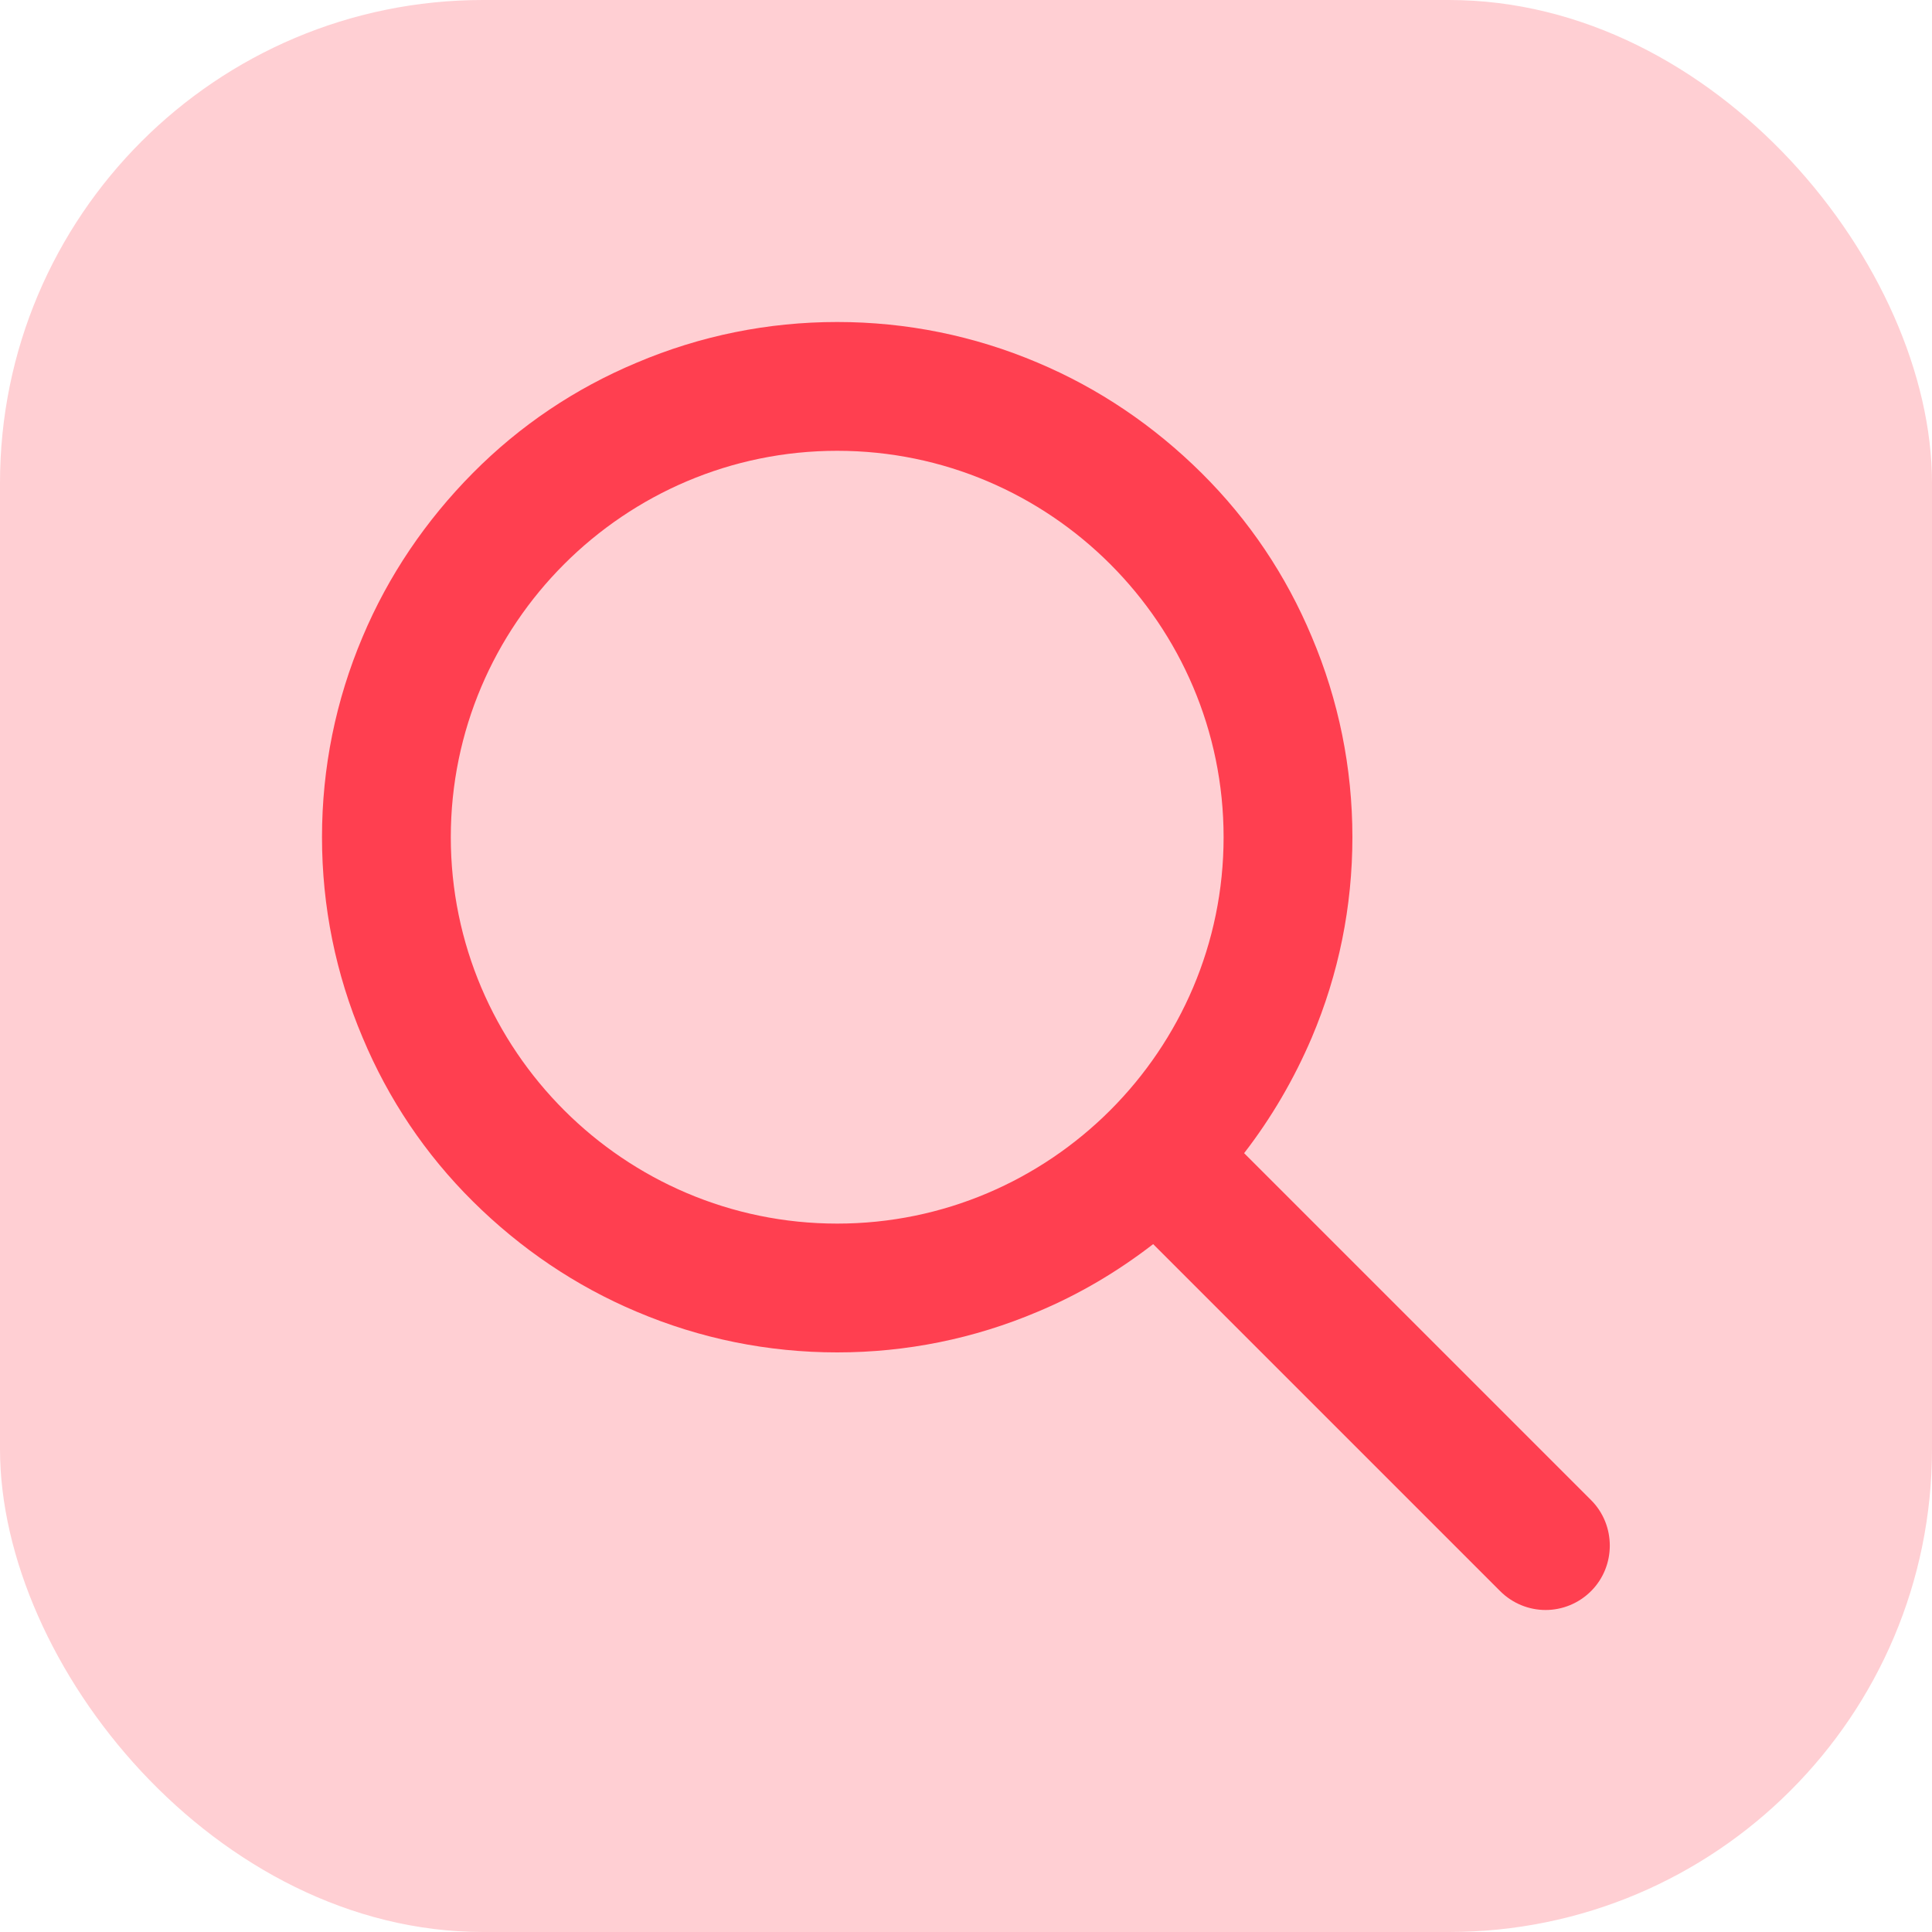
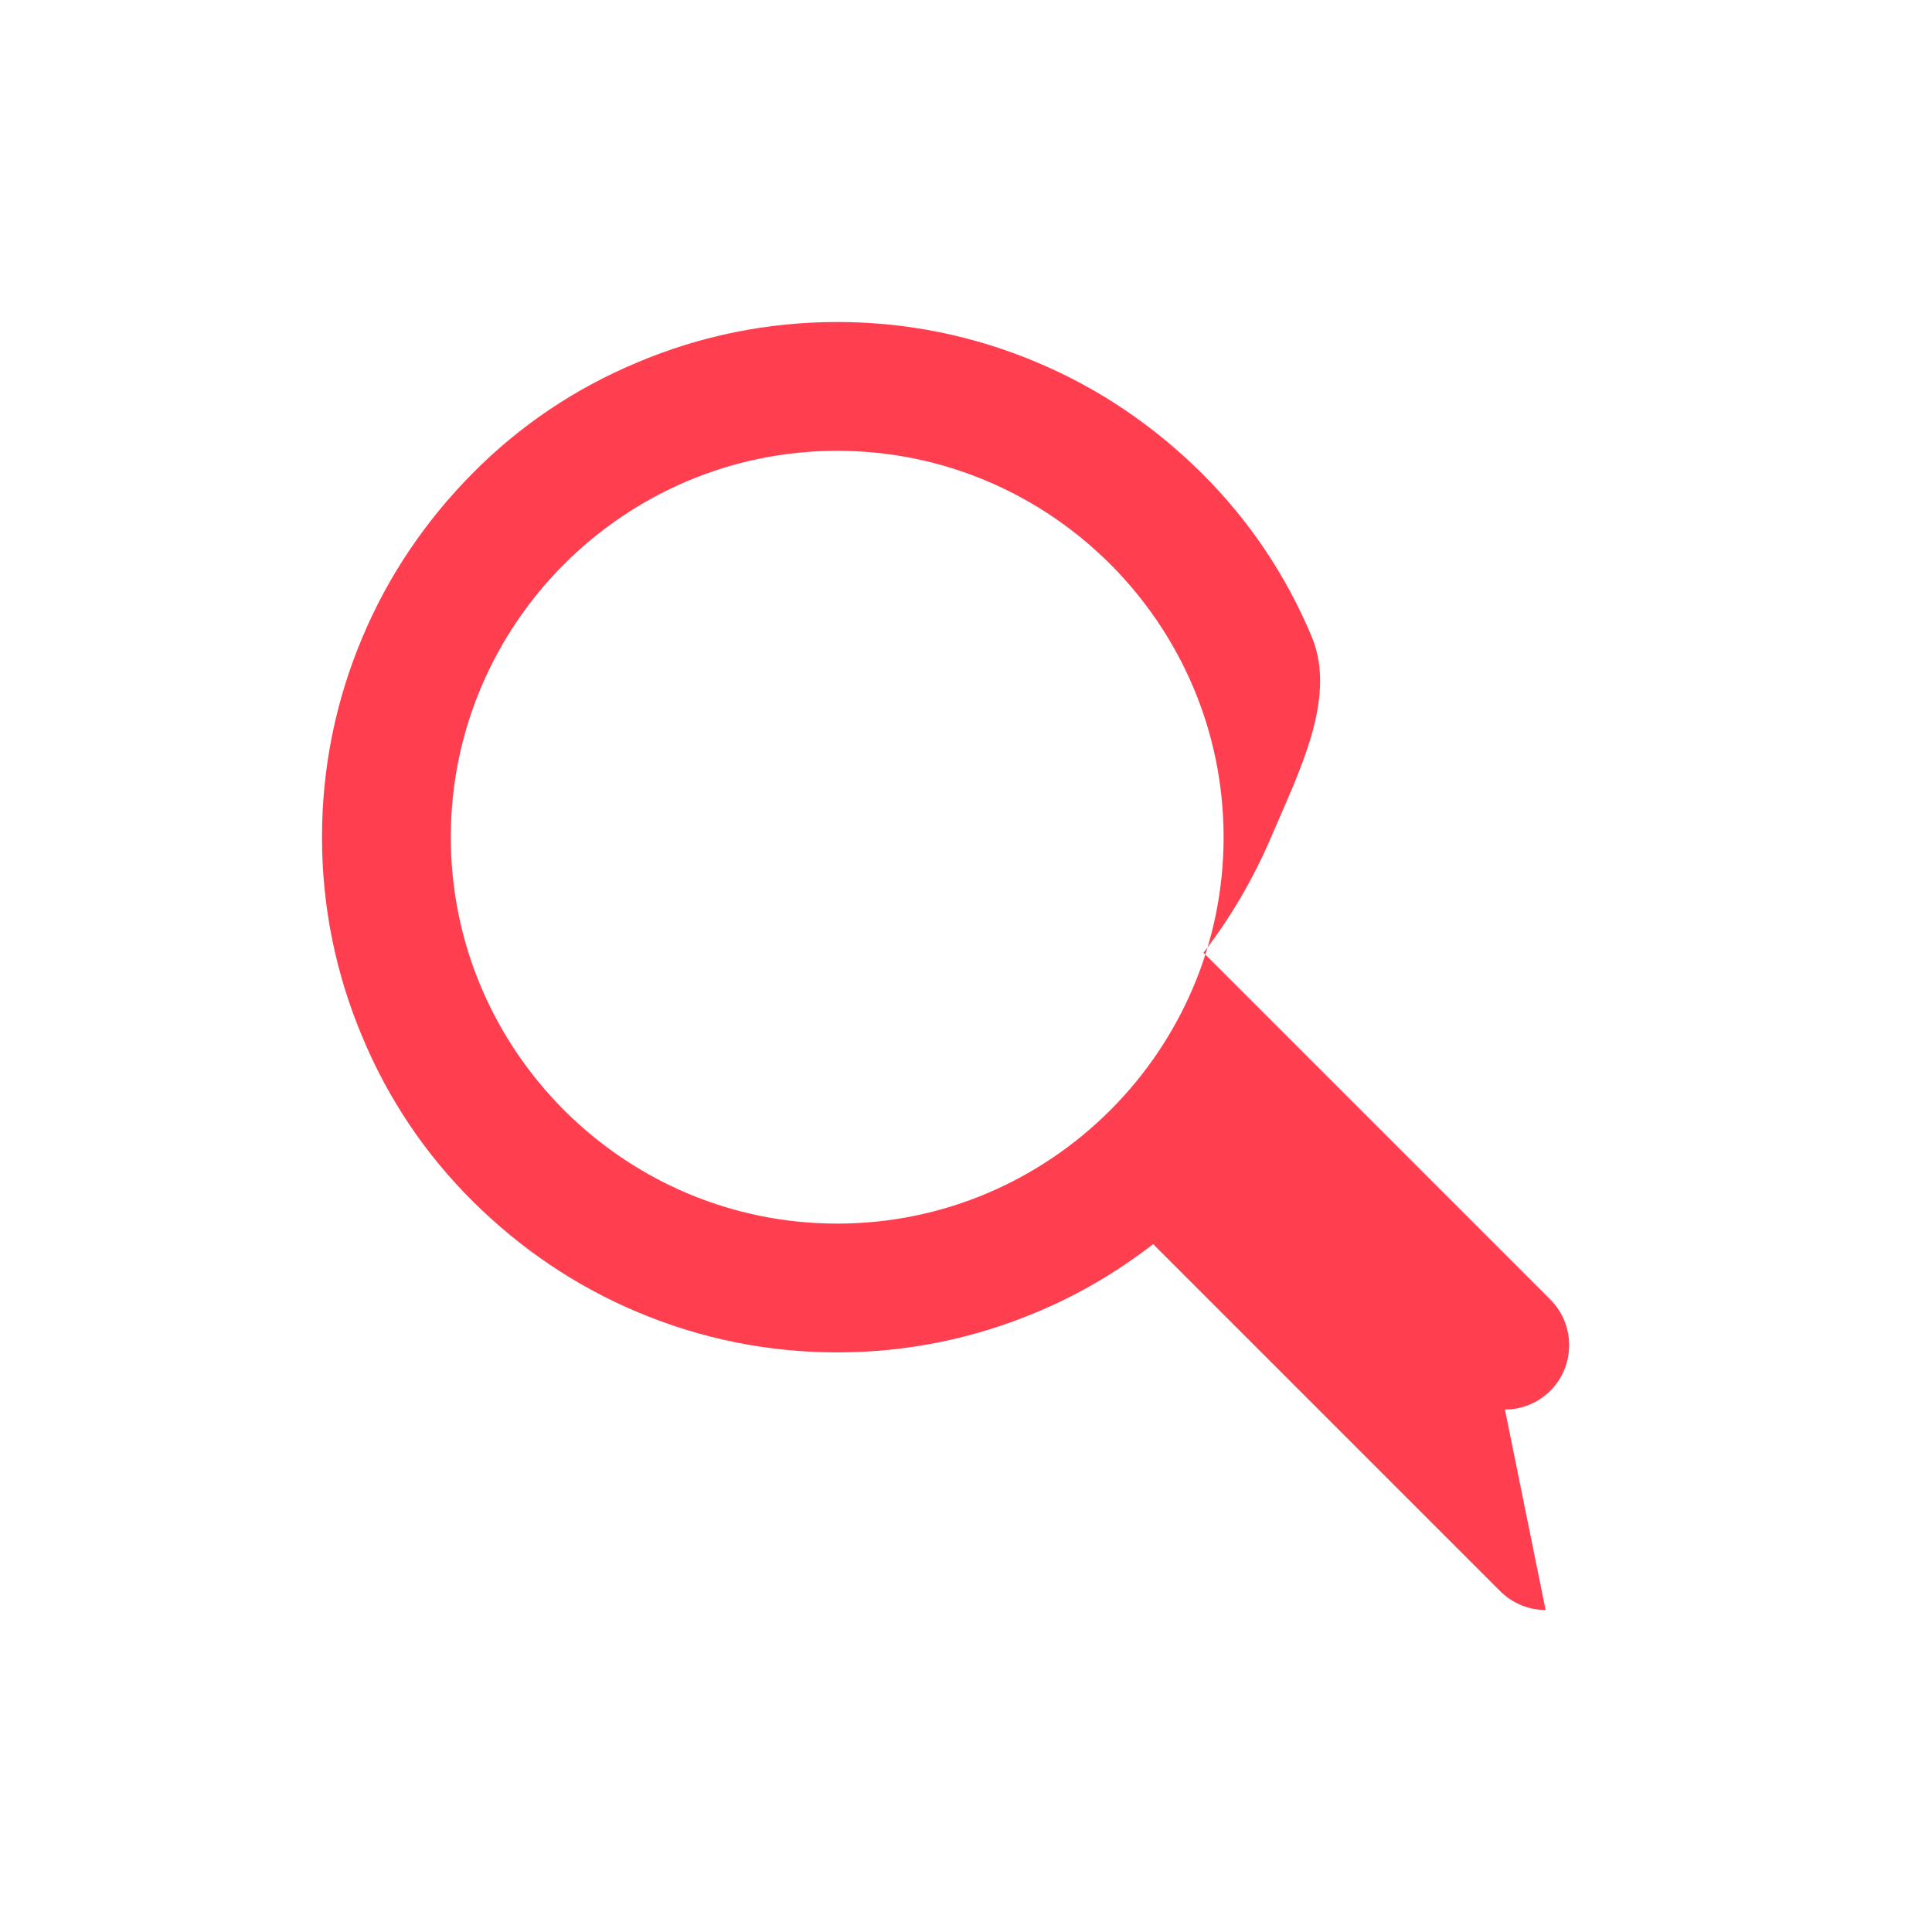
<svg xmlns="http://www.w3.org/2000/svg" id="Calque_2" data-name="Calque 2" viewBox="0 0 48 48">
  <defs>
    <style>
      .cls-1 {
        fill: #ff3f50;
      }

      .cls-1, .cls-2 {
        stroke-width: 0px;
      }

      .cls-2 {
        fill: #ffcfd3;
      }
    </style>
  </defs>
  <g id="Calque_2-2" data-name="Calque 2">
    <g>
-       <rect class="cls-2" width="48" height="48" rx="12" ry="12" />
-       <path class="cls-1" d="M38.4,40c-.41,0-.82-.16-1.13-.47l-8.62-8.62c-.88.68-1.84,1.25-2.87,1.68-1.58.67-3.26,1.01-4.98,1.01s-3.4-.34-4.98-1.01c-1.52-.64-2.89-1.57-4.07-2.74s-2.1-2.54-2.74-4.07c-.67-1.58-1.01-3.26-1.01-4.98s.34-3.4,1.01-4.98c.64-1.52,1.57-2.89,2.74-4.07s2.54-2.1,4.07-2.74c1.58-.67,3.26-1.01,4.98-1.01s3.4.34,4.98,1.01c1.52.64,2.89,1.57,4.07,2.74s2.1,2.54,2.74,4.07c.67,1.58,1.01,3.26,1.01,4.98s-.34,3.4-1.01,4.98c-.44,1.03-1,1.99-1.68,2.87l8.62,8.62c.62.62.62,1.64,0,2.26-.31.31-.72.47-1.13.47ZM20.8,11.2c-5.29,0-9.6,4.31-9.6,9.6s4.31,9.6,9.6,9.6,9.6-4.31,9.6-9.6-4.31-9.6-9.6-9.6Z" />
+       <path class="cls-1" d="M38.4,40c-.41,0-.82-.16-1.13-.47l-8.62-8.62c-.88.68-1.84,1.25-2.87,1.68-1.58.67-3.26,1.01-4.98,1.01s-3.4-.34-4.98-1.01c-1.52-.64-2.89-1.57-4.07-2.74s-2.1-2.54-2.74-4.07c-.67-1.58-1.01-3.26-1.01-4.98s.34-3.4,1.01-4.98c.64-1.52,1.57-2.89,2.74-4.07s2.54-2.1,4.07-2.74c1.58-.67,3.26-1.01,4.98-1.01s3.4.34,4.98,1.01c1.52.64,2.89,1.57,4.07,2.74s2.1,2.54,2.74,4.07s-.34,3.4-1.01,4.98c-.44,1.03-1,1.99-1.68,2.87l8.62,8.62c.62.62.62,1.64,0,2.26-.31.31-.72.47-1.13.47ZM20.8,11.2c-5.29,0-9.6,4.31-9.6,9.6s4.31,9.6,9.6,9.6,9.6-4.31,9.6-9.6-4.31-9.6-9.6-9.6Z" />
    </g>
  </g>
</svg>